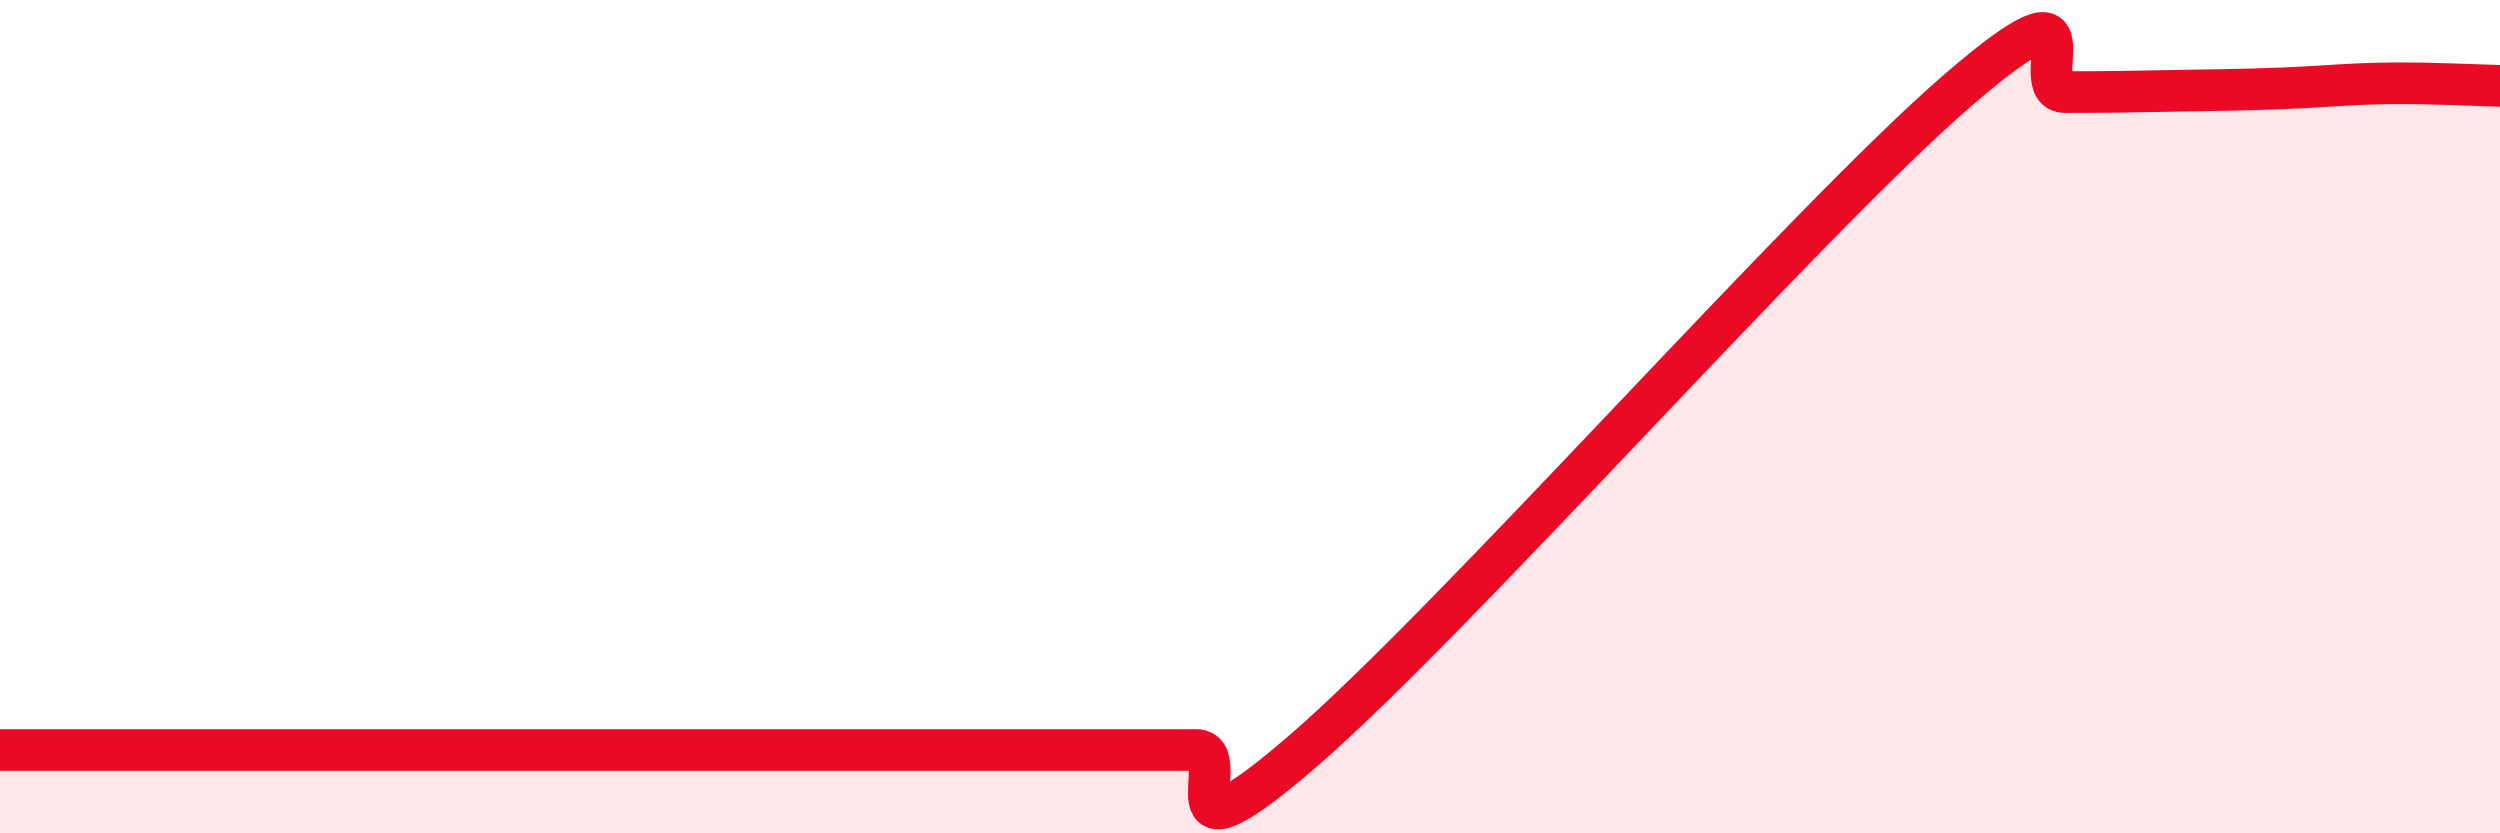
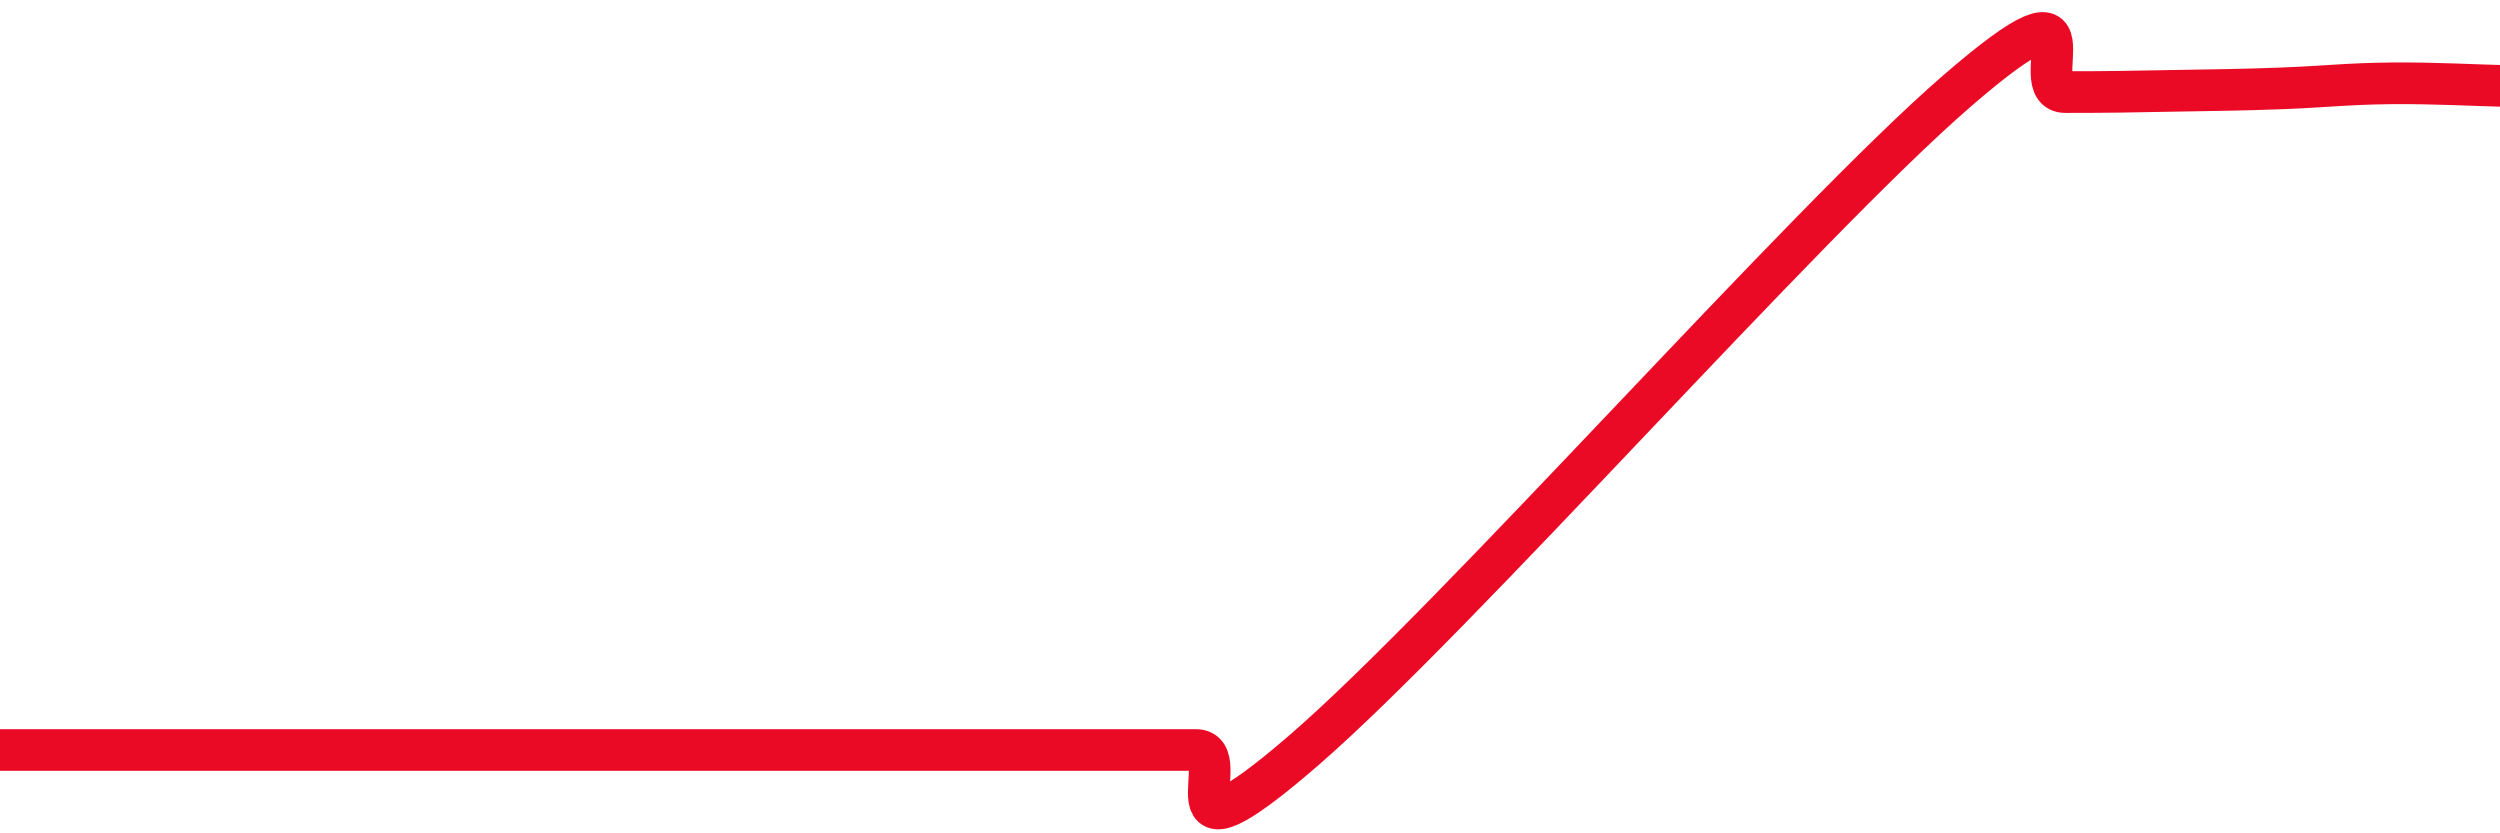
<svg xmlns="http://www.w3.org/2000/svg" width="60" height="20" viewBox="0 0 60 20">
-   <path d="M 0,18 C 0.52,18 1.57,18 2.61,18 C 3.65,18 4.18,18 5.22,18 C 6.26,18 6.79,18 7.83,18 C 8.87,18 9.39,18 10.43,18 C 11.47,18 12,18 13.04,18 C 14.08,18 14.61,18 15.65,18 C 16.69,18 17.22,18 18.26,18 C 19.3,18 19.83,18 20.87,18 C 21.91,18 22.44,18 23.48,18 C 24.52,18 25.05,18 26.09,18 C 27.13,18 27.66,18 28.7,18 C 29.74,18 27.65,21.16 31.3,18 C 34.95,14.84 43.31,5.35 46.96,2.19 C 50.61,-0.97 48.53,2.21 49.57,2.21 C 50.61,2.21 51.13,2.2 52.17,2.18 C 53.21,2.16 53.74,2.16 54.78,2.12 C 55.82,2.08 56.35,2.01 57.39,2 C 58.43,1.99 59.48,2.05 60,2.06L60 20L0 20Z" fill="#EB0A25" opacity="0.1" stroke-linecap="round" stroke-linejoin="round" />
  <path d="M 0,18 C 0.52,18 1.57,18 2.61,18 C 3.65,18 4.18,18 5.22,18 C 6.26,18 6.79,18 7.83,18 C 8.87,18 9.39,18 10.43,18 C 11.47,18 12,18 13.04,18 C 14.08,18 14.61,18 15.65,18 C 16.69,18 17.22,18 18.26,18 C 19.3,18 19.83,18 20.87,18 C 21.91,18 22.44,18 23.48,18 C 24.52,18 25.05,18 26.09,18 C 27.13,18 27.66,18 28.7,18 C 29.74,18 27.65,21.16 31.3,18 C 34.95,14.84 43.31,5.35 46.96,2.19 C 50.61,-0.97 48.53,2.21 49.57,2.21 C 50.61,2.21 51.13,2.2 52.17,2.18 C 53.21,2.16 53.74,2.16 54.78,2.12 C 55.82,2.08 56.35,2.01 57.39,2 C 58.43,1.99 59.48,2.05 60,2.06" stroke="#EB0A25" stroke-width="1" fill="none" stroke-linecap="round" stroke-linejoin="round" />
</svg>